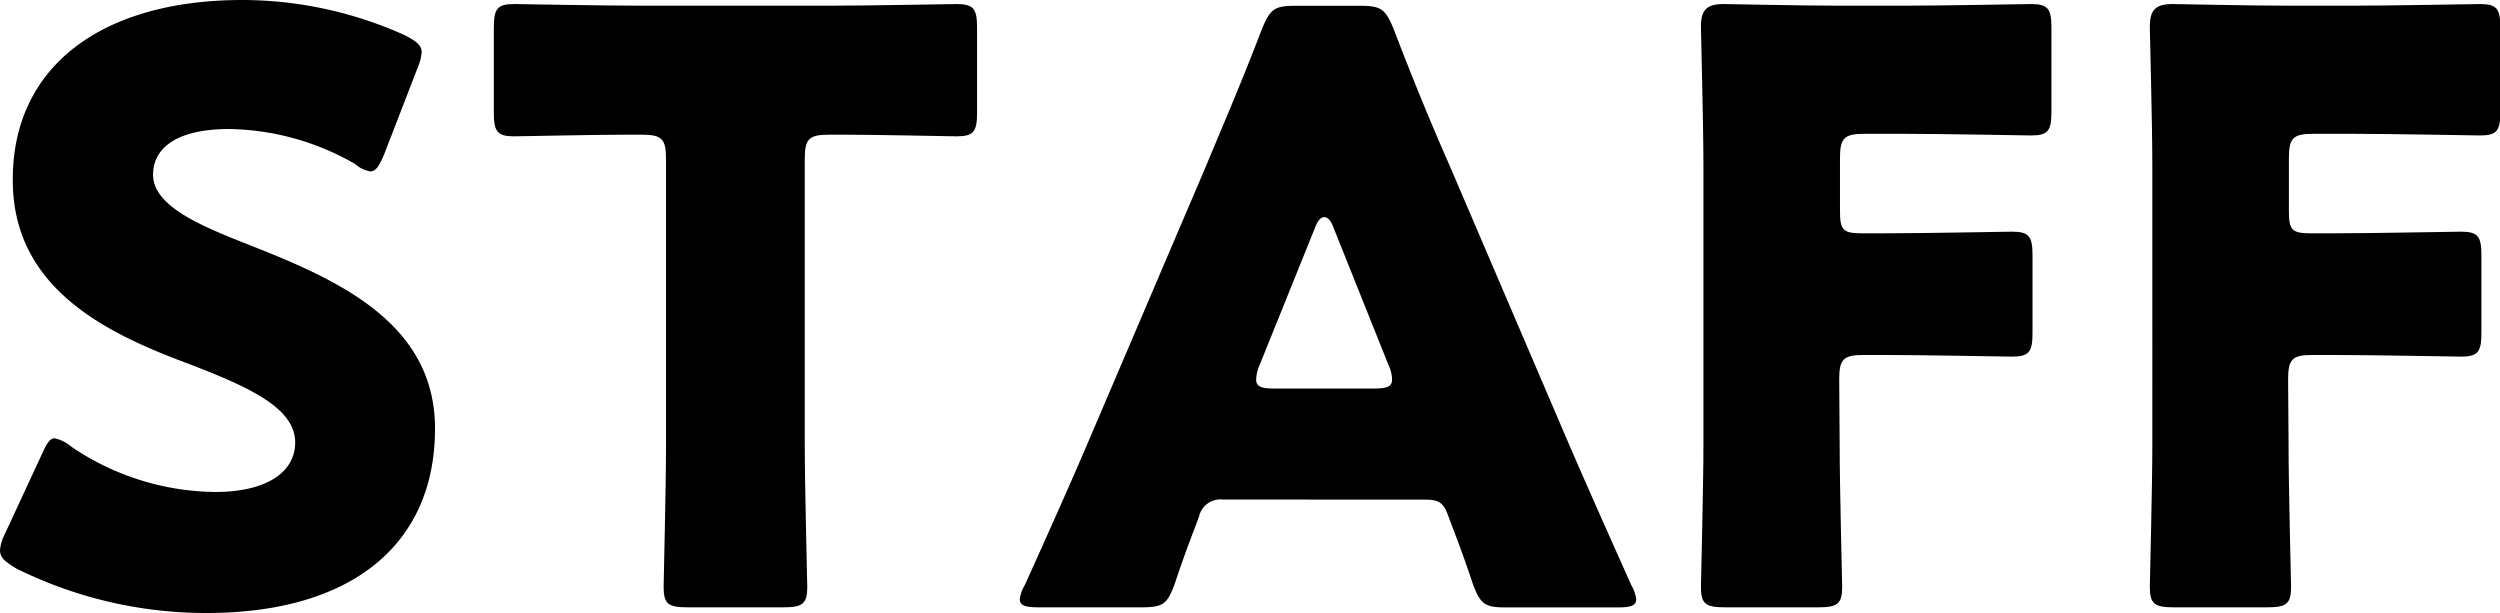
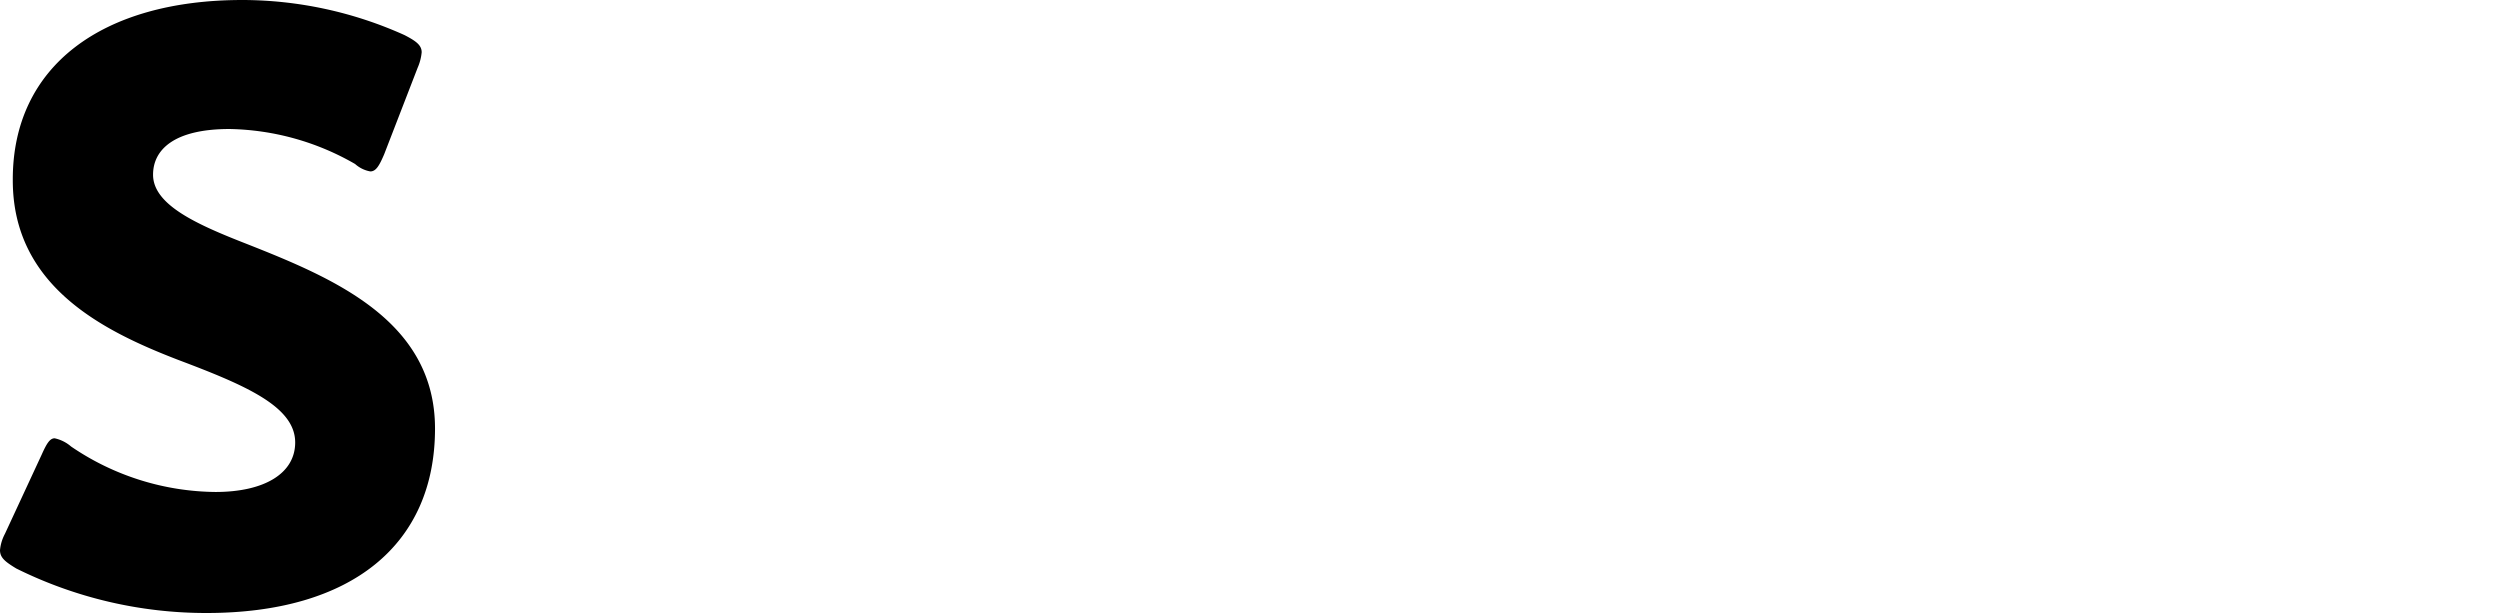
<svg xmlns="http://www.w3.org/2000/svg" viewBox="0 0 228.67 56.07">
  <g id="レイヤー_2" data-name="レイヤー 2">
    <g id="レイヤー_1-2" data-name="レイヤー 1">
      <path d="M39.79,39.2c0,10.6-7.61,16.87-20.9,16.87A39.07,39.07,0,0,1,1.49,52C.45,51.37,0,51,0,50.32a3.94,3.94,0,0,1,.45-1.49l3.36-7.24c.45-1,.74-1.5,1.19-1.5a3.39,3.39,0,0,1,1.5.75A23.8,23.8,0,0,0,19.71,45C24.19,45,27,43.3,27,40.47c0-3.29-4.55-5.23-10.67-7.54-7-2.69-15.16-6.8-15.16-16.43C1.12,6,9.41,0,22.17,0A36.23,36.23,0,0,1,37,3.21c1,.52,1.57.9,1.57,1.57a4.57,4.57,0,0,1-.37,1.42l-3.06,7.91c-.45,1.05-.75,1.57-1.27,1.57A2.82,2.82,0,0,1,32.48,15,23.79,23.79,0,0,0,21,11.8c-5.15,0-7,1.94-7,4.18,0,2.76,4,4.55,8.59,6.34C30.54,25.46,39.79,29.34,39.79,39.2Z" />
-       <path d="M73.61,40.62c0,4,.23,12.54.23,13.06,0,1.57-.45,1.87-2.17,1.87H62.86c-1.72,0-2.16-.3-2.16-1.87,0-.52.22-9.11.22-13.06V14.56c0-1.87-.37-2.24-2.24-2.24H57.11c-2.69,0-9.55.15-10.08.15-1.56,0-1.86-.45-1.86-2.17V2.54c0-1.72.3-2.17,1.86-2.17.53,0,8.07.15,11.58.15H75.93C79.44.52,87,.37,87.5.37c1.57,0,1.87.45,1.87,2.17V10.3c0,1.72-.3,2.17-1.87,2.17-.52,0-7.39-.15-10.08-.15H75.85c-1.86,0-2.24.37-2.24,2.24Z" />
-       <path d="M111.83,45.69a2,2,0,0,0-2.16,1.57c-.52,1.42-1.12,2.84-2.24,6.2-.67,1.79-1.05,2.09-3,2.09H95c-1.2,0-1.72-.15-1.72-.75a3.2,3.2,0,0,1,.45-1.27C96.53,47.33,98,44,99.29,41l11-25.76c1.42-3.43,3.21-7.54,5.15-12.62.75-1.79,1.12-2.09,3.06-2.09h5.9c1.94,0,2.31.3,3.06,2.09,1.94,5.08,3.73,9.34,5.08,12.4l11,25.68c1.42,3.29,2.91,6.64,5.68,12.84a3.31,3.31,0,0,1,.44,1.27c0,.6-.52.75-1.71.75H137.74c-1.94,0-2.31-.3-3-2.09-1.12-3.36-1.72-4.78-2.24-6.2-.45-1.27-.83-1.57-2.17-1.57Zm3.36-12.24a3.37,3.37,0,0,0-.29,1.27c0,.67.52.82,1.71.82h9c1.2,0,1.72-.15,1.72-.82a3.23,3.23,0,0,0-.3-1.27l-5.08-12.69c-.22-.6-.52-.9-.82-.9s-.59.3-.82.9Z" />
-       <path d="M168.27,40.62c0,4,.23,12.54.23,13.06,0,1.57-.45,1.87-2.17,1.87h-8.58c-1.72,0-2.17-.3-2.17-1.87,0-.52.23-9.11.23-13.06V15.23c0-4-.23-12.24-.23-12.77,0-1.56.52-2.09,2.09-2.09.53,0,7.1.15,10.53.15h6c3.51,0,11.05-.15,11.58-.15,1.56,0,1.86.45,1.86,2.17v7.69c0,1.72-.3,2.16-1.86,2.16-.53,0-8.07-.15-11.58-.15h-3.66c-1.86,0-2.24.38-2.24,2.24v4.86c0,1.71.3,2,2,2h2.17c3.5,0,11-.15,11.57-.15,1.57,0,1.87.45,1.87,2.17v7.09c0,1.72-.3,2.17-1.87,2.17-.52,0-8.07-.15-11.57-.15h-2c-1.86,0-2.24.37-2.24,2.24Z" />
-       <path d="M209.33,40.62c0,4,.23,12.54.23,13.06,0,1.57-.45,1.87-2.17,1.87h-8.58c-1.72,0-2.17-.3-2.17-1.87,0-.52.23-9.11.23-13.06V15.23c0-4-.23-12.24-.23-12.77,0-1.56.53-2.09,2.09-2.09.53,0,7.1.15,10.53.15h6c3.51,0,11.05-.15,11.58-.15,1.56,0,1.86.45,1.86,2.17v7.69c0,1.72-.3,2.16-1.86,2.16-.53,0-8.07-.15-11.58-.15h-3.66c-1.86,0-2.24.38-2.24,2.24v4.86c0,1.71.3,2,2,2h2.17c3.5,0,11-.15,11.57-.15,1.57,0,1.87.45,1.87,2.17v7.09c0,1.72-.3,2.17-1.87,2.17-.52,0-8.07-.15-11.57-.15h-2c-1.86,0-2.24.37-2.24,2.24Z" />
    </g>
  </g>
</svg>